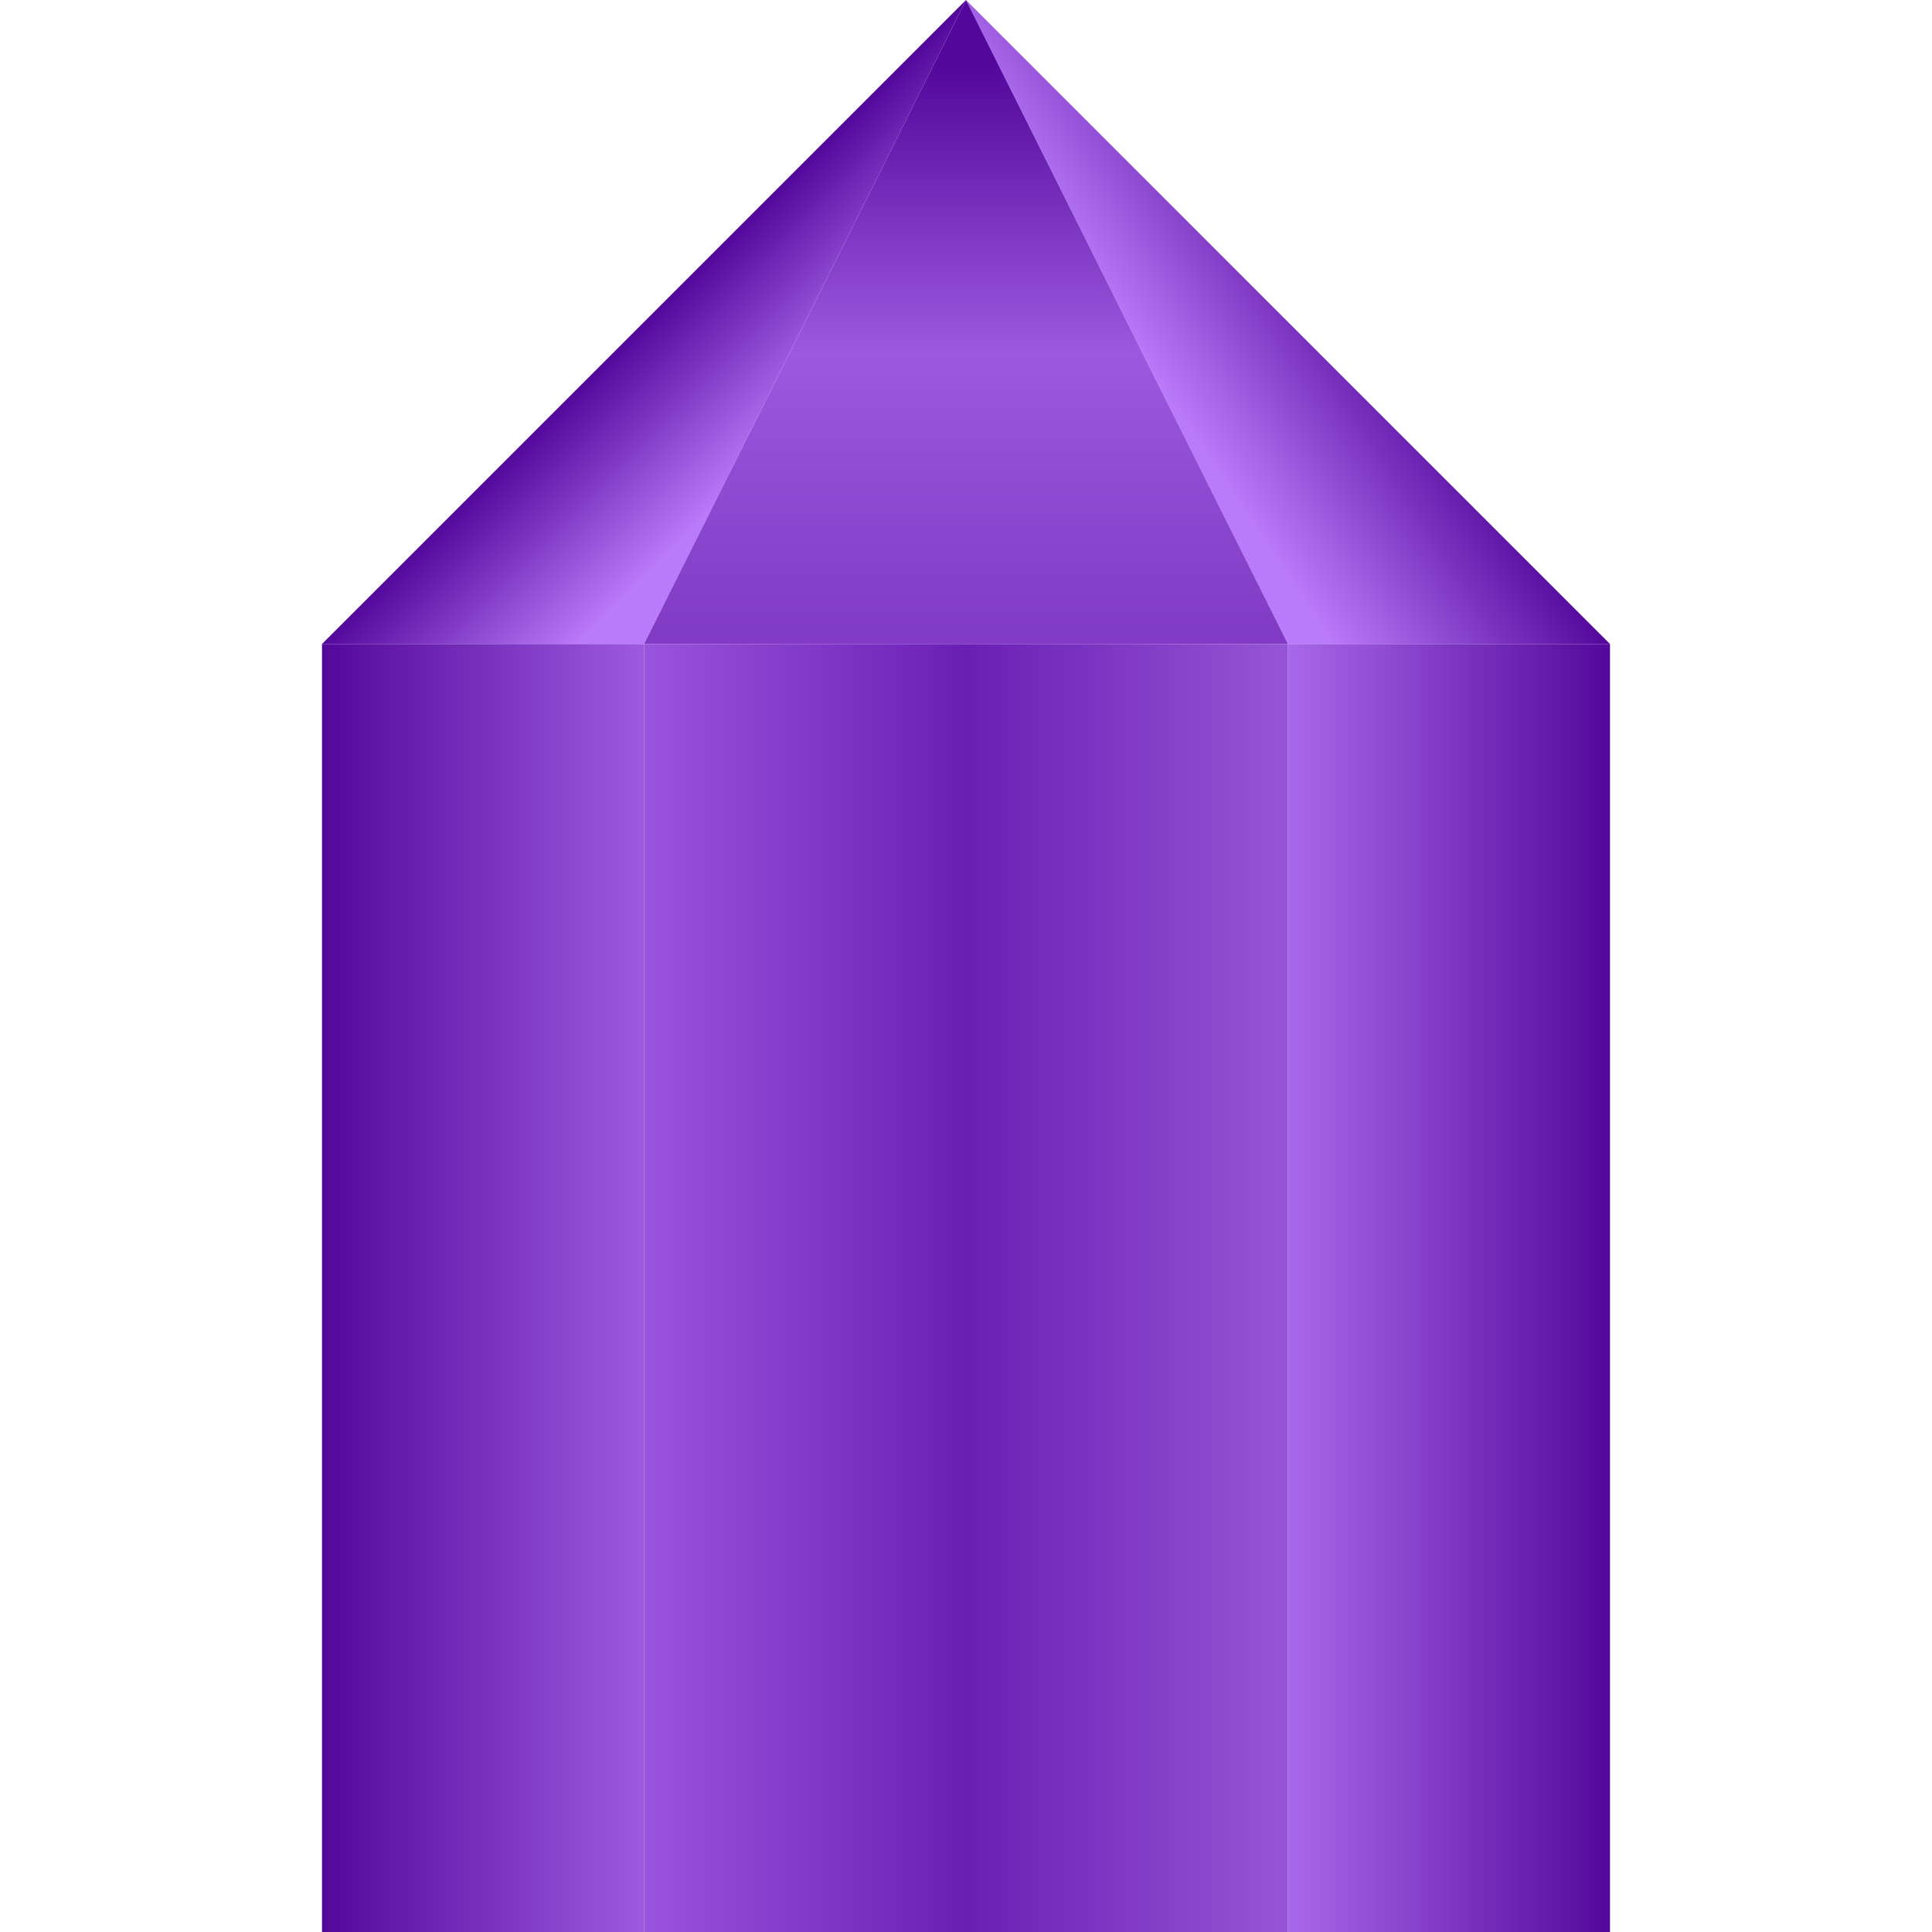
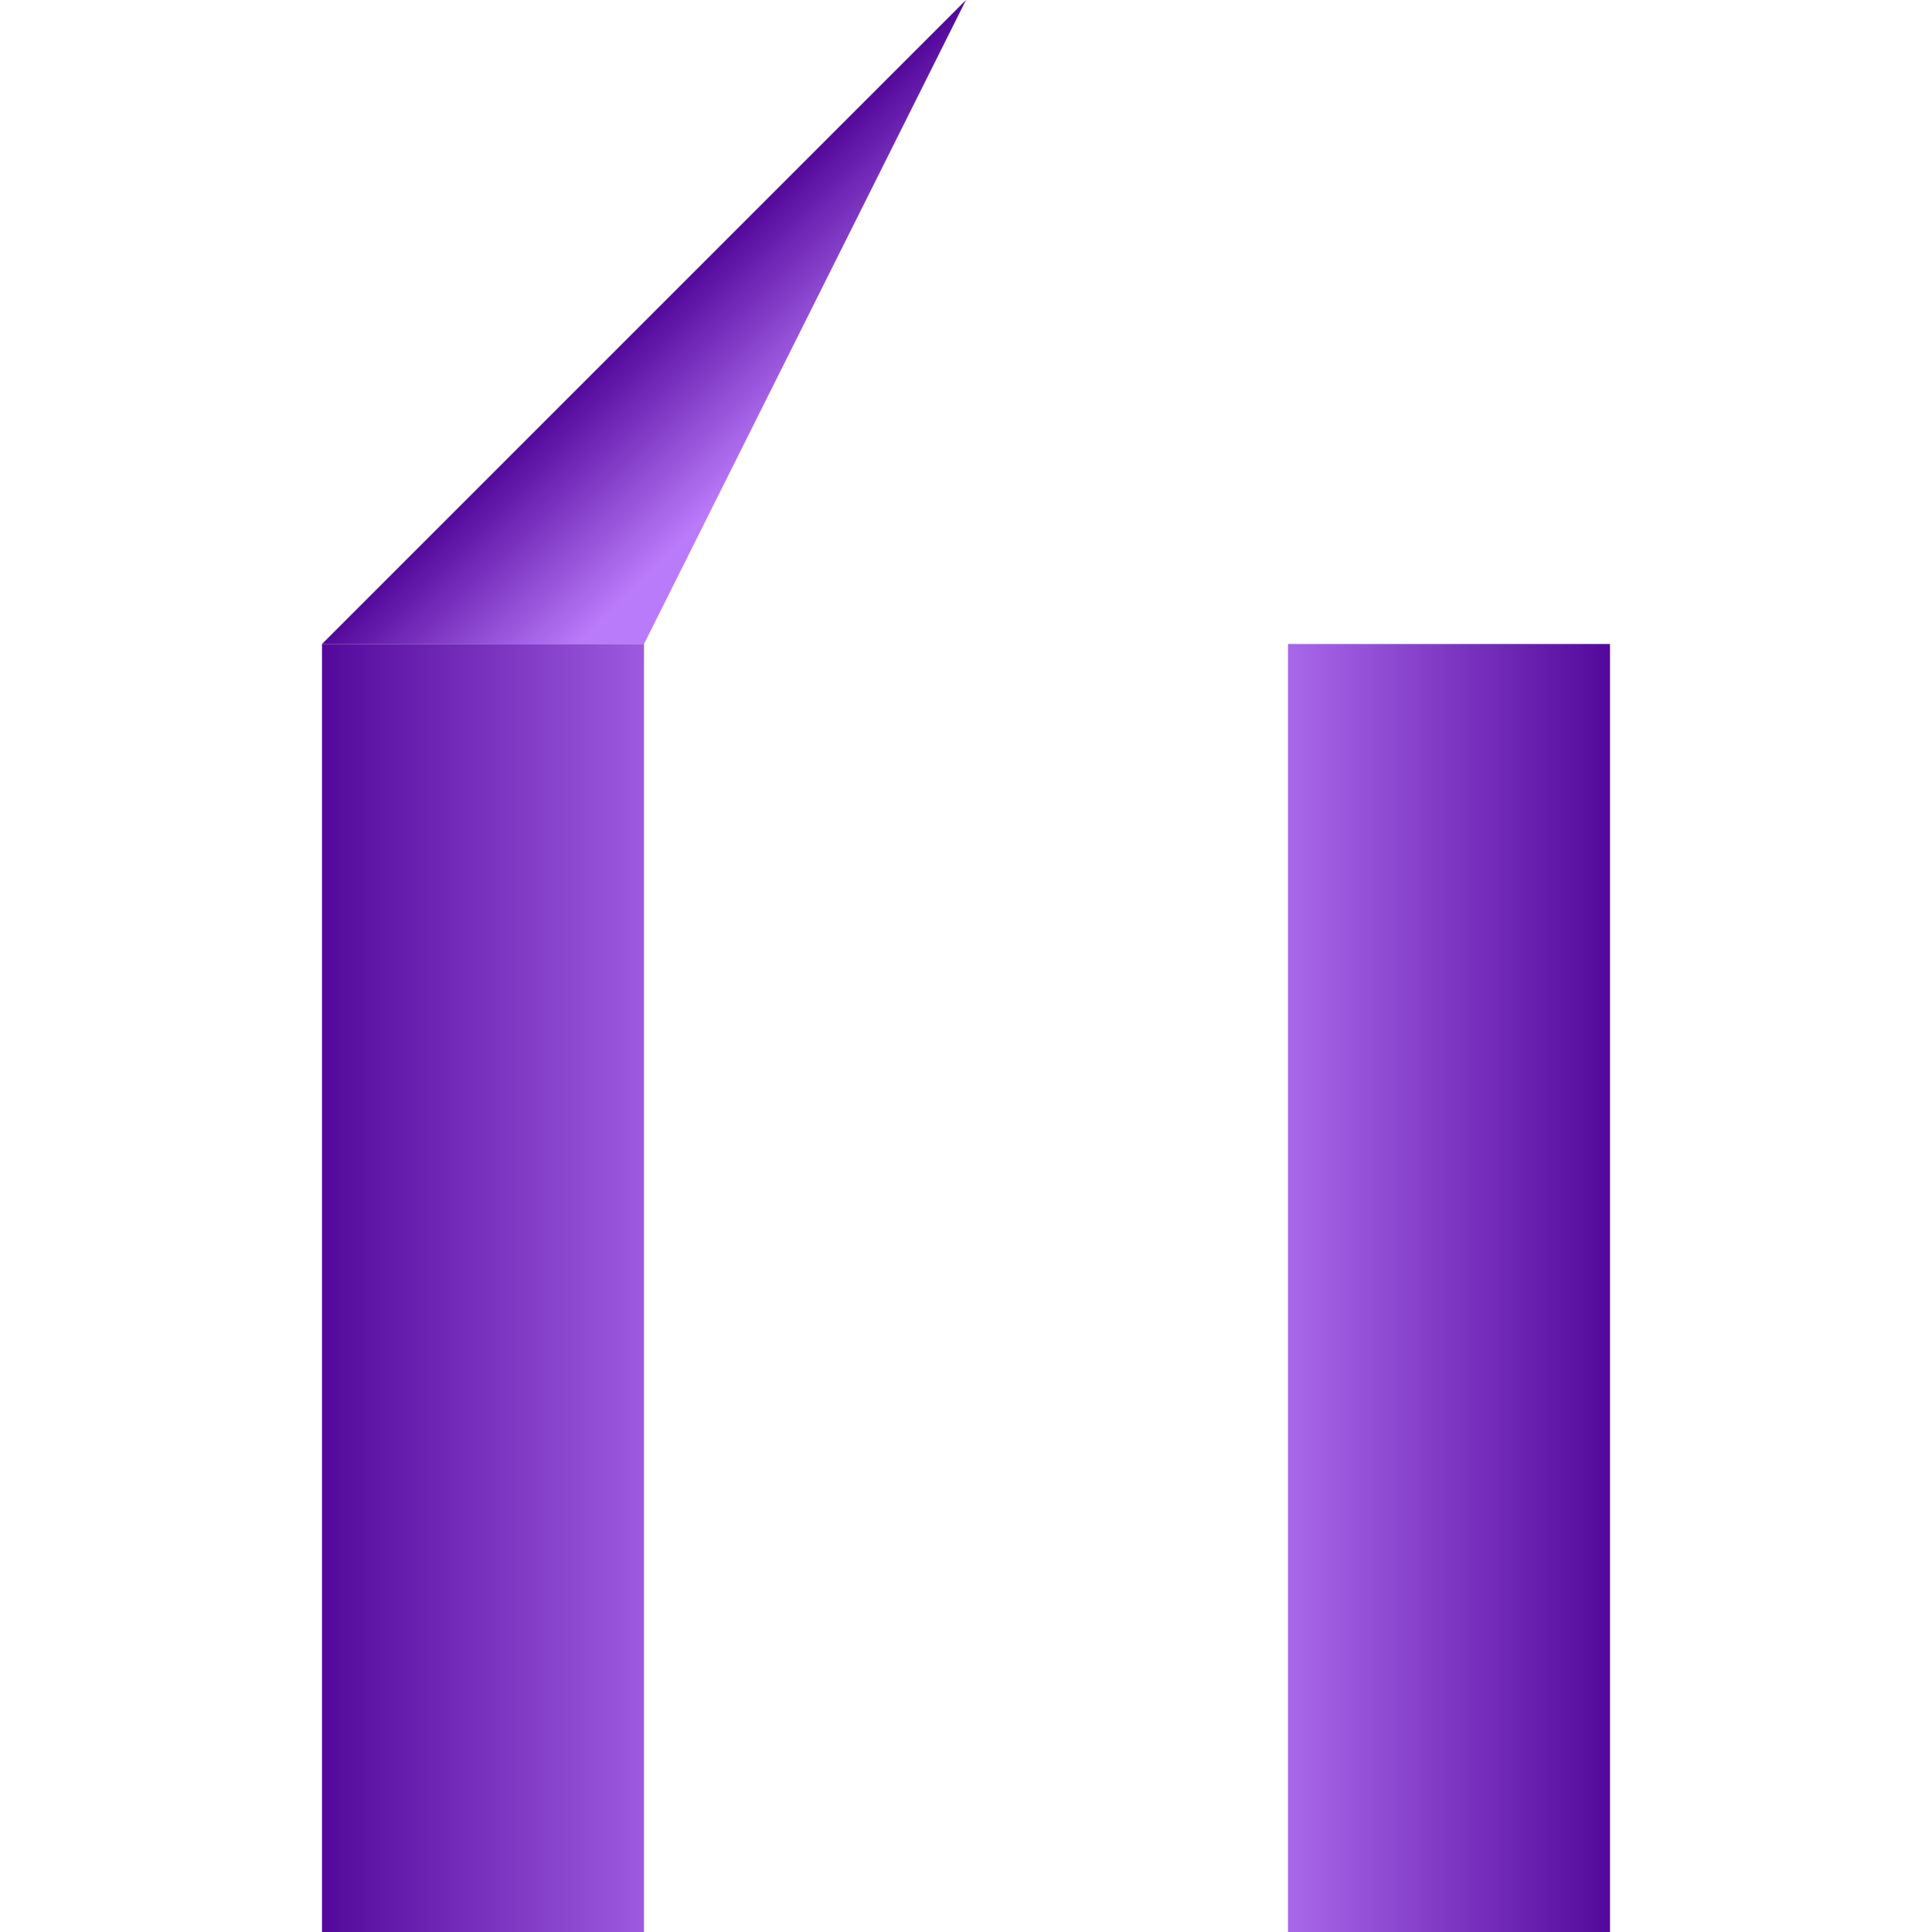
<svg xmlns="http://www.w3.org/2000/svg" xmlns:ns1="http://www.inkscape.org/namespaces/inkscape" xmlns:ns2="http://sodipodi.sourceforge.net/DTD/sodipodi-0.dtd" xmlns:xlink="http://www.w3.org/1999/xlink" width="30" height="30" viewBox="0 0 7.938 7.938" version="1.1" id="svg49112" ns1:version="1.3.2 (091e20e, 2023-11-25, custom)" ns2:docname="Kristall.svg" ns1:export-filename="..\..\..\Pictures\DWB\Kristall.png" ns1:export-xdpi="600.04797" ns1:export-ydpi="600.04797">
  <ns2:namedview id="namedview49114" pagecolor="#ffffff" bordercolor="#666666" borderopacity="1.0" ns1:pageshadow="2" ns1:pageopacity="0.0" ns1:pagecheckerboard="0" ns1:document-units="mm" showgrid="true" ns1:snap-global="true" ns1:zoom="16" ns1:cx="33.96875" ns1:cy="17.53125" ns1:window-width="3200" ns1:window-height="1711" ns1:window-x="2391" ns1:window-y="-9" ns1:window-maximized="1" ns1:current-layer="layer1" units="px" ns1:showpageshadow="0" ns1:deskcolor="#505050">
    <ns1:grid type="xygrid" id="grid49266" originx="0" originy="0" spacingy="1" spacingx="1" units="px" visible="true" />
  </ns2:namedview>
  <defs id="defs49109">
    <linearGradient ns1:collect="always" id="linearGradient4049">
      <stop style="stop-color:#9a54dd;stop-opacity:1" offset="0" id="stop4043" />
      <stop style="stop-color:#691eb3;stop-opacity:0.996" offset="0.5" id="stop4045" />
      <stop style="stop-color:#9655d6;stop-opacity:0.996" offset="1" id="stop4047" />
    </linearGradient>
    <linearGradient ns1:collect="always" id="linearGradient3223">
      <stop style="stop-color:#53089b;stop-opacity:1" offset="0" id="stop3219" />
      <stop style="stop-color:#9c58df;stop-opacity:0.996" offset="0.5" id="stop3225" />
      <stop style="stop-color:#7f39c4;stop-opacity:0.996" offset="1" id="stop3221" />
    </linearGradient>
    <linearGradient ns1:collect="always" id="linearGradient1269">
      <stop style="stop-color:#53089b;stop-opacity:1" offset="0" id="stop1265" />
      <stop style="stop-color:#ba7afa;stop-opacity:0.996" offset="1" id="stop1267" />
    </linearGradient>
    <linearGradient ns1:collect="always" id="linearGradient1551">
      <stop style="stop-color:#088606;stop-opacity:1" offset="0" id="stop1547" />
      <stop style="stop-color:#28e825;stop-opacity:0.996" offset="1" id="stop1549" />
    </linearGradient>
    <linearGradient ns1:collect="always" xlink:href="#linearGradient1551" id="linearGradient1777" x1="2.745" y1="1.414" x2="7.045" y2="5.813" gradientUnits="userSpaceOnUse" />
    <linearGradient ns1:collect="always" xlink:href="#linearGradient1269" id="linearGradient973" x1="2.381" y1="1.587" x2="2.91" y2="2.117" gradientUnits="userSpaceOnUse" />
    <linearGradient ns1:collect="always" xlink:href="#linearGradient1269" id="linearGradient2366" x1="5.556" y1="1.058" x2="4.762" y2="1.587" gradientUnits="userSpaceOnUse" />
    <linearGradient ns1:collect="always" xlink:href="#linearGradient3223" id="linearGradient3111" gradientUnits="userSpaceOnUse" x1="3.969" y1="0.265" x2="3.969" y2="2.646" />
    <linearGradient ns1:collect="always" xlink:href="#linearGradient1269" id="linearGradient3517" x1="6.615" y1="5.292" x2="5.027" y2="5.292" gradientUnits="userSpaceOnUse" />
    <linearGradient ns1:collect="always" xlink:href="#linearGradient1269" id="linearGradient3525" x1="1.323" y1="5.292" x2="3.175" y2="5.292" gradientUnits="userSpaceOnUse" />
    <linearGradient ns1:collect="always" xlink:href="#linearGradient4049" id="linearGradient3613" x1="2.646" y1="5.292" x2="5.292" y2="5.292" gradientUnits="userSpaceOnUse" />
  </defs>
  <g ns1:groupmode="layer" id="layer5" ns1:label="Spreite" ns2:insensitive="true" style="display:none">
-     <path style="fill:url(#linearGradient1777);fill-opacity:1;stroke:none;stroke-width:0.265px;stroke-linecap:butt;stroke-linejoin:miter;stroke-opacity:1" d="M 2.662,5.804 C 1.478,5.691 -0.006,4.65 1.273,2.795 2.245,1.49 3.441,0.608 5.556,0.446 6.433,0.339 7.324,0.247 7.921,0.05 7.544,0.285 7.747,1.315 7.723,1.902 7.886,4.62 6.699,5.843 5.044,7.144 3.255,8.125 2.975,6.637 2.662,5.804 Z" id="path1413" ns2:nodetypes="ccccccc" />
-   </g>
+     </g>
  <g ns1:groupmode="layer" id="layer1" ns1:label="Kristall">
    <path style="fill:url(#linearGradient973);fill-opacity:1;stroke:none;stroke-width:0.265px;stroke-linecap:butt;stroke-linejoin:miter;stroke-opacity:1" d="M 1.323,2.646 3.969,0 2.646,2.646 Z" id="path863" ns2:nodetypes="cccc" />
-     <path style="fill:url(#linearGradient2366);fill-opacity:1;stroke:none;stroke-width:0.265px;stroke-linecap:butt;stroke-linejoin:miter;stroke-opacity:1" d="M 6.615,2.646 3.969,0 5.292,2.646 Z" id="path865" ns2:nodetypes="cccc" />
-     <path style="fill:url(#linearGradient3111);fill-opacity:1;stroke:none;stroke-width:0.265px;stroke-linecap:butt;stroke-linejoin:miter;stroke-opacity:1" d="M 5.292,2.646 3.969,0 2.646,2.646 Z" id="path867" ns2:nodetypes="cccc" />
    <rect style="fill:url(#linearGradient3525);fill-opacity:1;stroke:none;stroke-width:1.3;stroke-linecap:square;stroke-opacity:0.996" id="rect3505" width="1.323" height="5.292" x="1.323" y="2.646" />
-     <rect style="fill:url(#linearGradient3613);fill-opacity:1;stroke:none;stroke-width:1.3;stroke-linecap:square;stroke-opacity:0.996" id="rect3507" width="2.646" height="5.292" x="2.646" y="2.646" />
    <rect style="fill:url(#linearGradient3517);fill-opacity:1;stroke:none;stroke-width:1.3;stroke-linecap:square;stroke-opacity:0.996" id="rect3509" width="1.323" height="5.292" x="5.292" y="2.646" />
  </g>
  <g ns1:groupmode="layer" id="layer3" ns1:label="Stiel" ns2:insensitive="true" style="display:none">
-     <path style="fill:#016900;fill-opacity:1;stroke:none;stroke-width:0.265px;stroke-linecap:butt;stroke-linejoin:miter;stroke-opacity:1" d="M 0,7.937 V 6.598 C 1.897,6.336 4.522,3.24 6.631,1.339 4.983,3.646 3.273,5.47 1.323,7.954 Z" id="path883" ns2:nodetypes="ccccc" />
+     <path style="fill:#016900;fill-opacity:1;stroke:none;stroke-width:0.265px;stroke-linecap:butt;stroke-linejoin:miter;stroke-opacity:1" d="M 0,7.937 V 6.598 Z" id="path883" ns2:nodetypes="ccccc" />
  </g>
</svg>